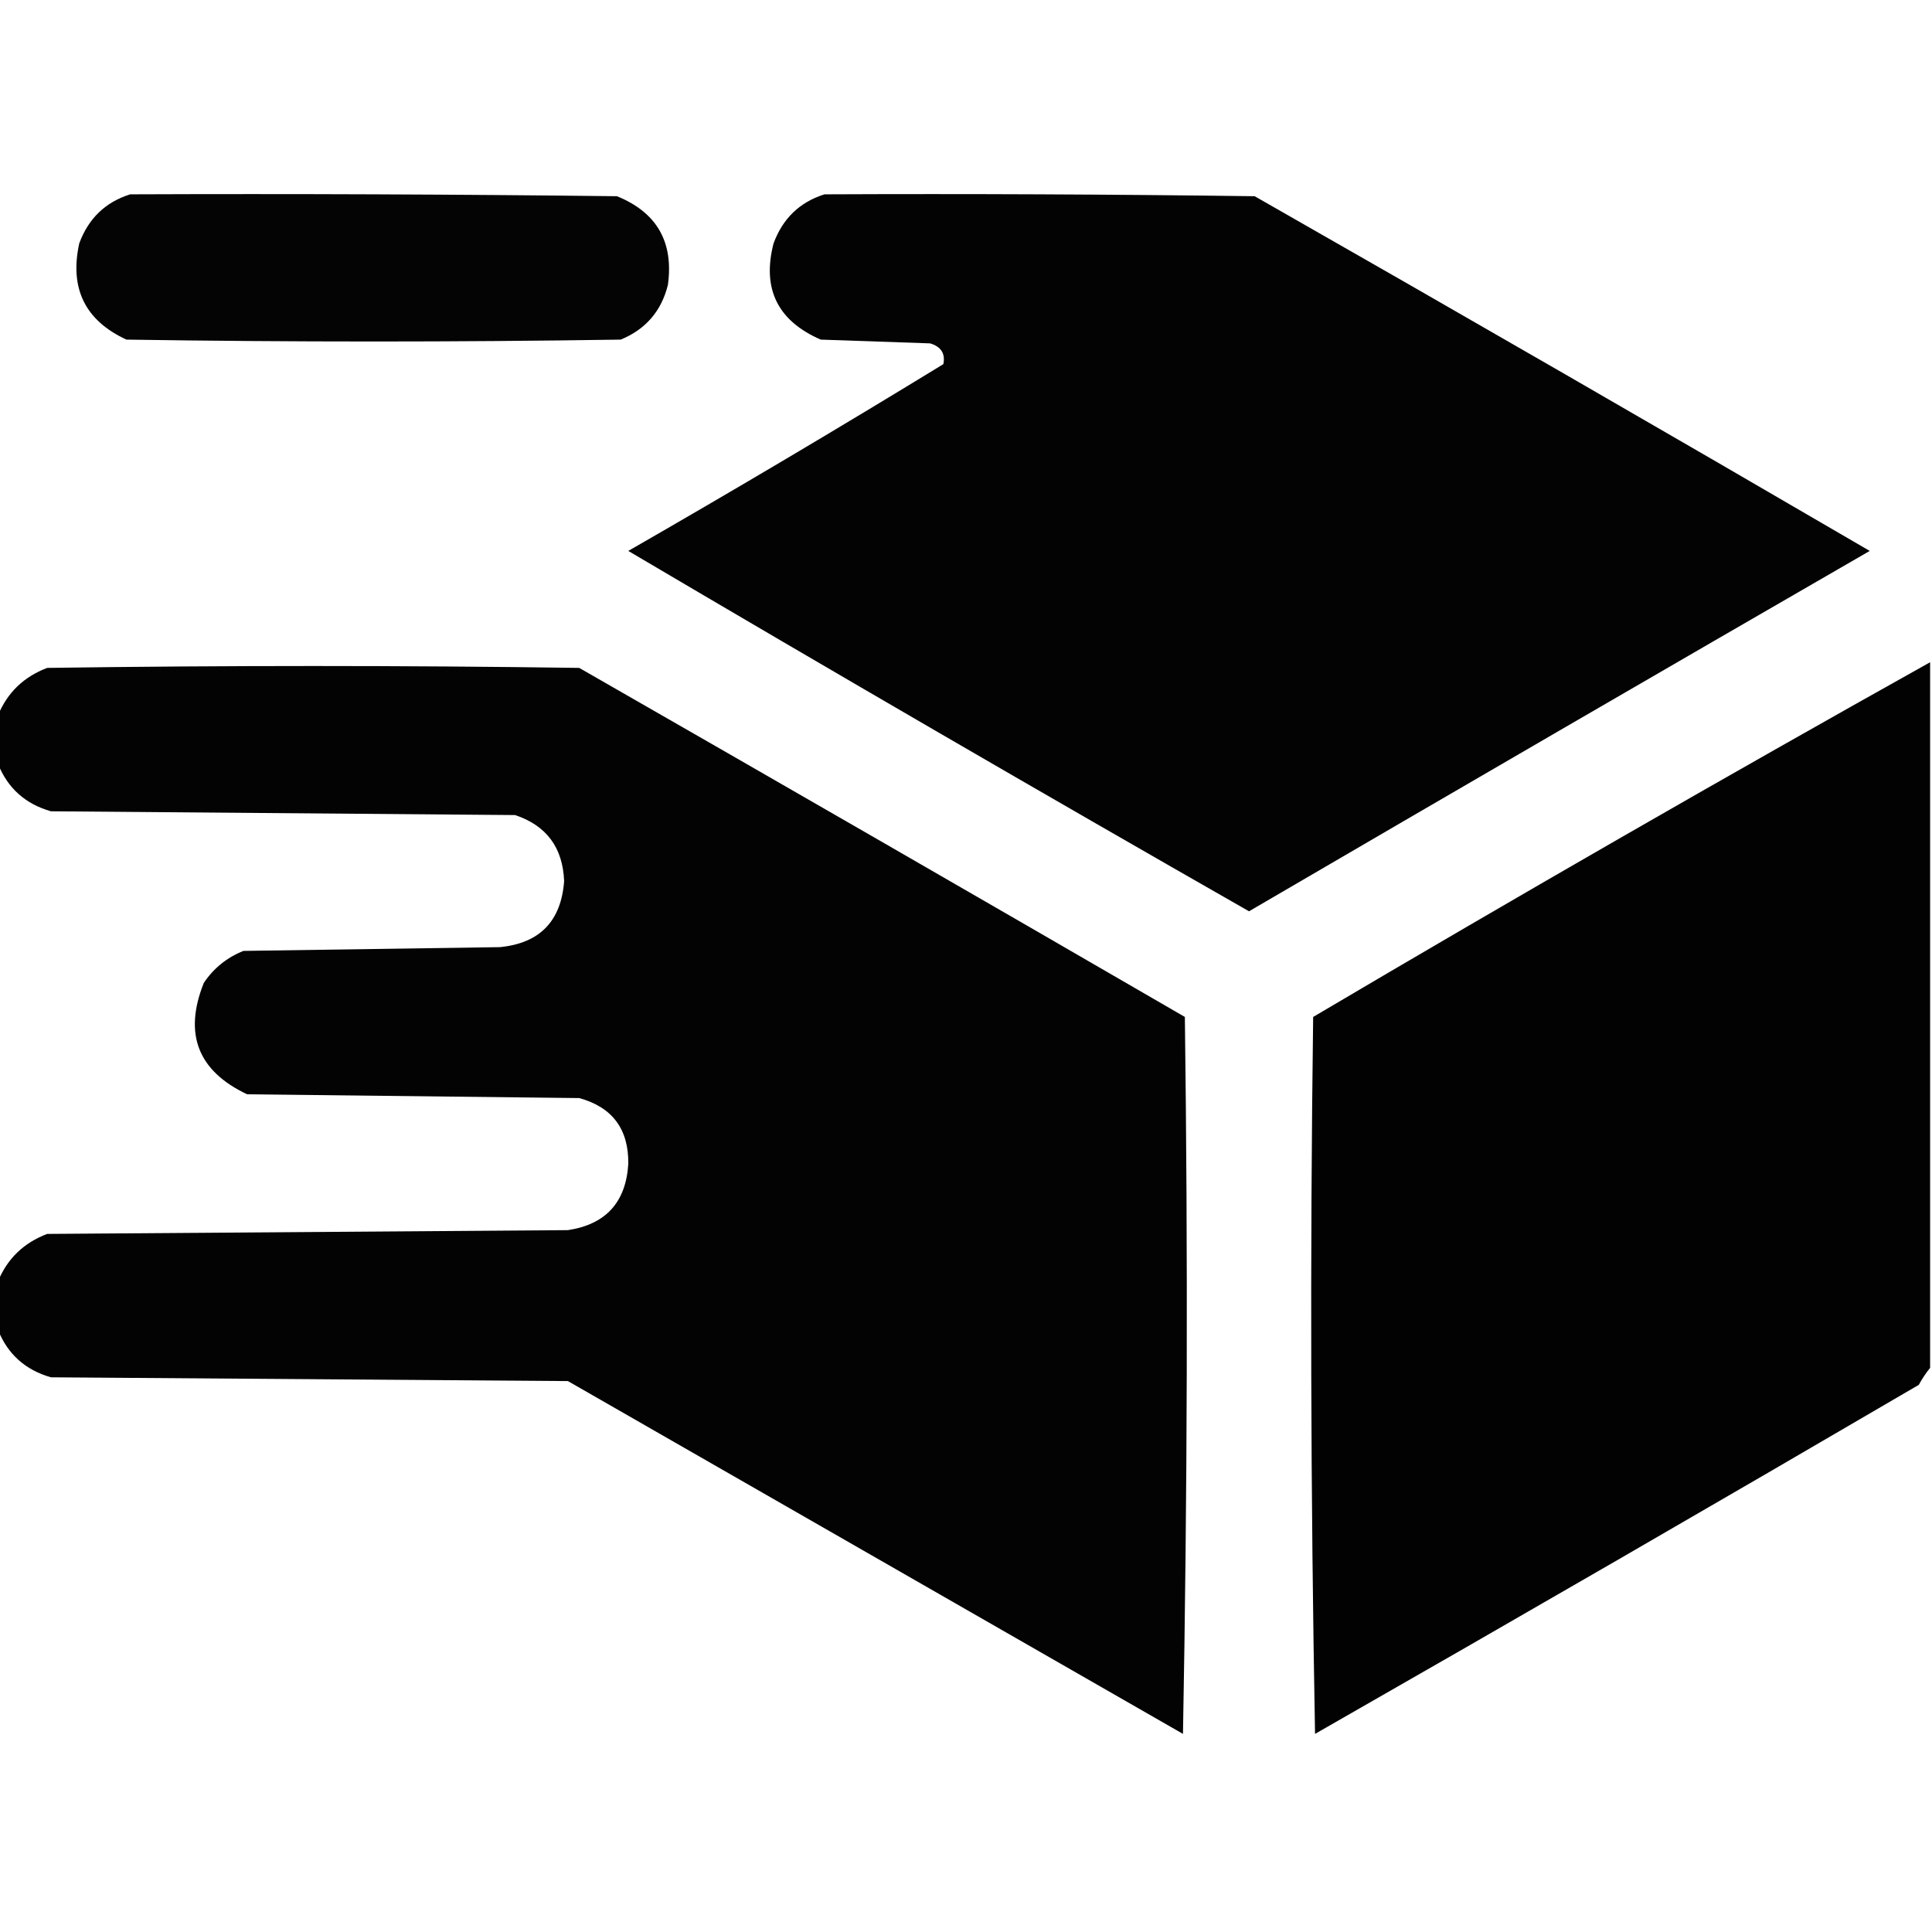
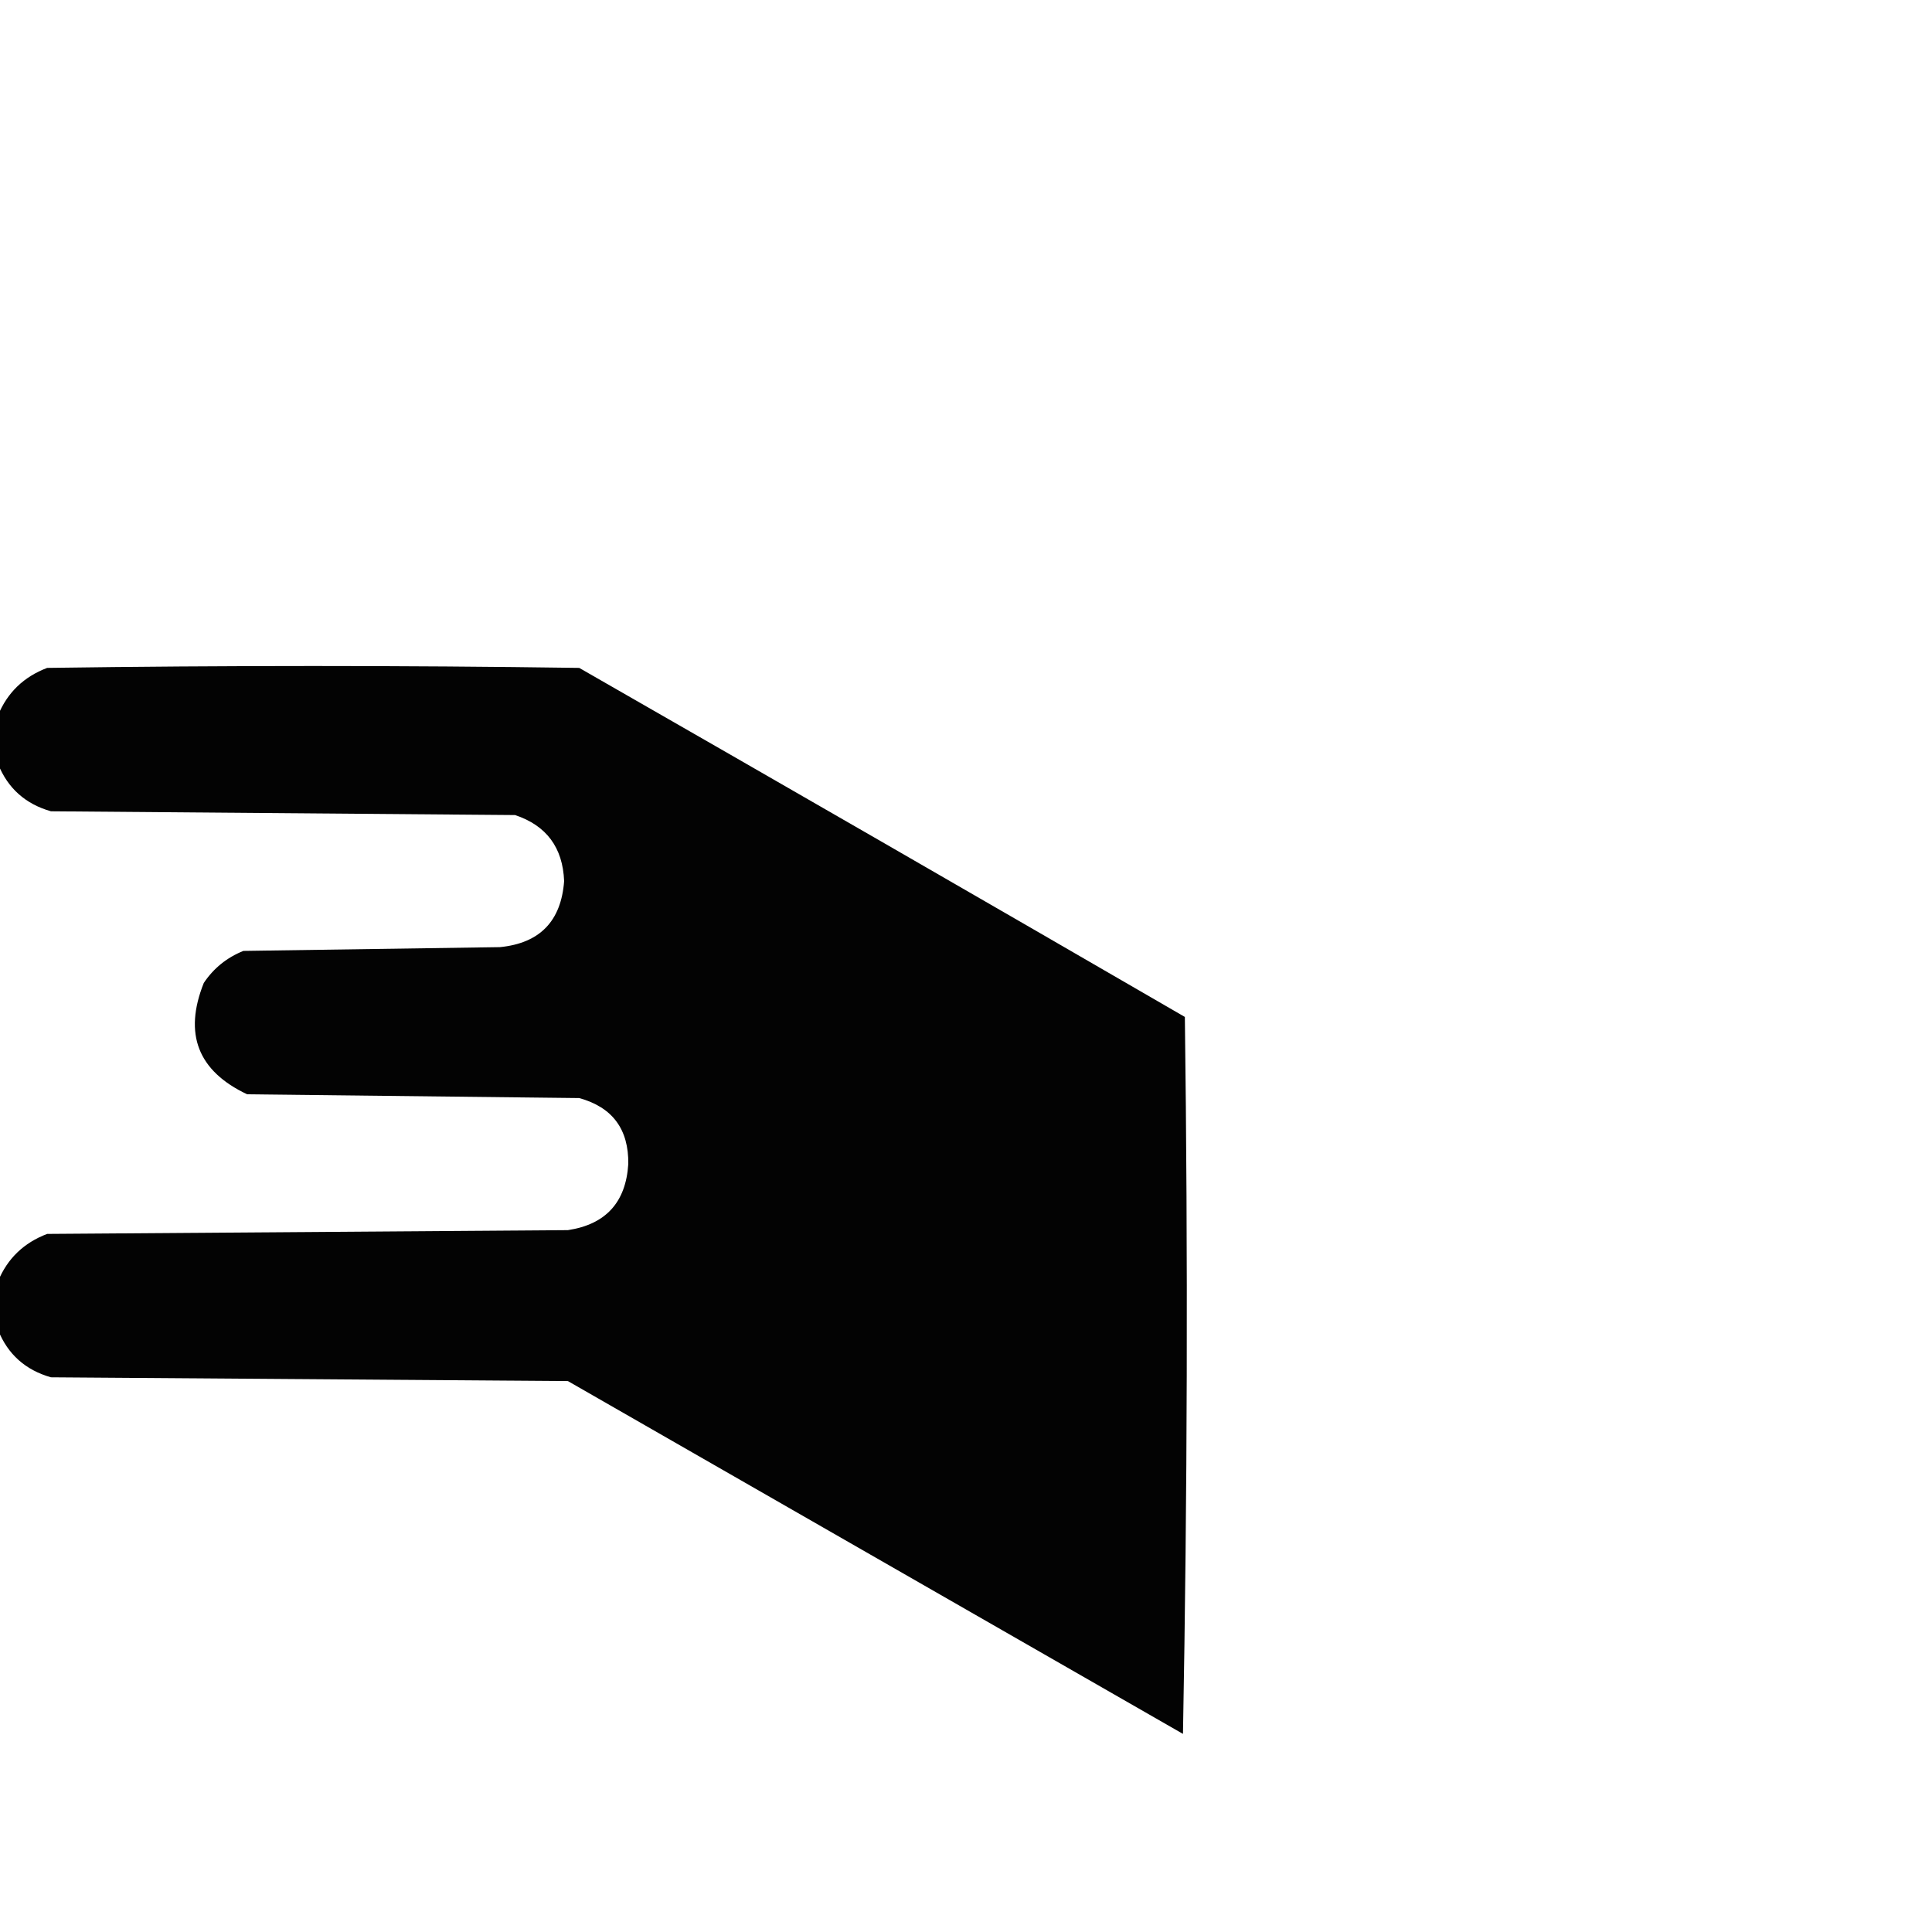
<svg xmlns="http://www.w3.org/2000/svg" version="1.1" width="512px" height="512px" style="shape-rendering:geometricPrecision; text-rendering:geometricPrecision; image-rendering:optimizeQuality; fill-rule:evenodd; clip-rule:evenodd">
  <g>
-     <path style="opacity:0.983" fill="#000000" d="M 34.5,51.5 C 77.501,51.333 120.501,51.5 163.5,52C 174.066,56.294 178.566,64.127 177,75.5C 175.277,82.449 171.111,87.282 164.5,90C 120.833,90.667 77.167,90.667 33.5,90C 22.554,84.939 18.387,76.439 21,64.5C 23.442,57.888 27.942,53.555 34.5,51.5 Z" />
-   </g>
+     </g>
  <g>
-     <path style="opacity:0.986" fill="#000000" d="M 218.5,51.5 C 256.501,51.333 294.501,51.5 332.5,52C 386.997,83.081 441.33,114.414 495.5,146C 440.585,177.707 385.751,209.54 331,241.5C 275.921,210.045 221.088,178.212 166.5,146C 194.581,129.878 222.414,113.378 250,96.5C 250.561,93.702 249.394,91.869 246.5,91C 236.833,90.667 227.167,90.333 217.5,90C 206.066,85.019 201.899,76.519 205,64.5C 207.442,57.888 211.942,53.555 218.5,51.5 Z" />
-   </g>
+     </g>
  <g>
-     <path style="opacity:0.99" fill="#000000" d="M 511.5,175.5 C 511.5,237.833 511.5,300.167 511.5,362.5C 510.399,363.848 509.399,365.348 508.5,367C 455.33,398.086 401.997,428.919 348.5,459.5C 347.333,396.169 347.167,332.836 348,269.5C 402.147,237.512 456.647,206.178 511.5,175.5 Z" />
-   </g>
+     </g>
  <g>
    <path style="opacity:0.986" fill="#000000" d="M -0.5,352.5 C -0.5,348.167 -0.5,343.833 -0.5,339.5C 1.982,333.52 6.315,329.353 12.5,327C 58.5,326.667 104.5,326.333 150.5,326C 160.526,324.474 165.859,318.64 166.5,308.5C 166.641,299.262 162.307,293.428 153.5,291C 124.167,290.667 94.833,290.333 65.5,290C 52.445,283.843 48.611,274.009 54,260.5C 56.596,256.61 60.096,253.777 64.5,252C 87.167,251.667 109.833,251.333 132.5,251C 143.043,249.956 148.71,244.123 149.5,233.5C 149.15,224.607 144.816,218.774 136.5,216C 95.5,215.667 54.5,215.333 13.5,215C 6.745,213.074 2.078,208.907 -0.5,202.5C -0.5,198.167 -0.5,193.833 -0.5,189.5C 1.982,183.52 6.315,179.353 12.5,177C 59.5,176.333 106.5,176.333 153.5,177C 207.082,207.707 260.582,238.54 314,269.5C 314.833,332.836 314.667,396.169 313.5,459.5C 259.167,428.333 204.833,397.167 150.5,366C 104.833,365.667 59.167,365.333 13.5,365C 6.745,363.074 2.078,358.907 -0.5,352.5 Z" />
  </g>
</svg>